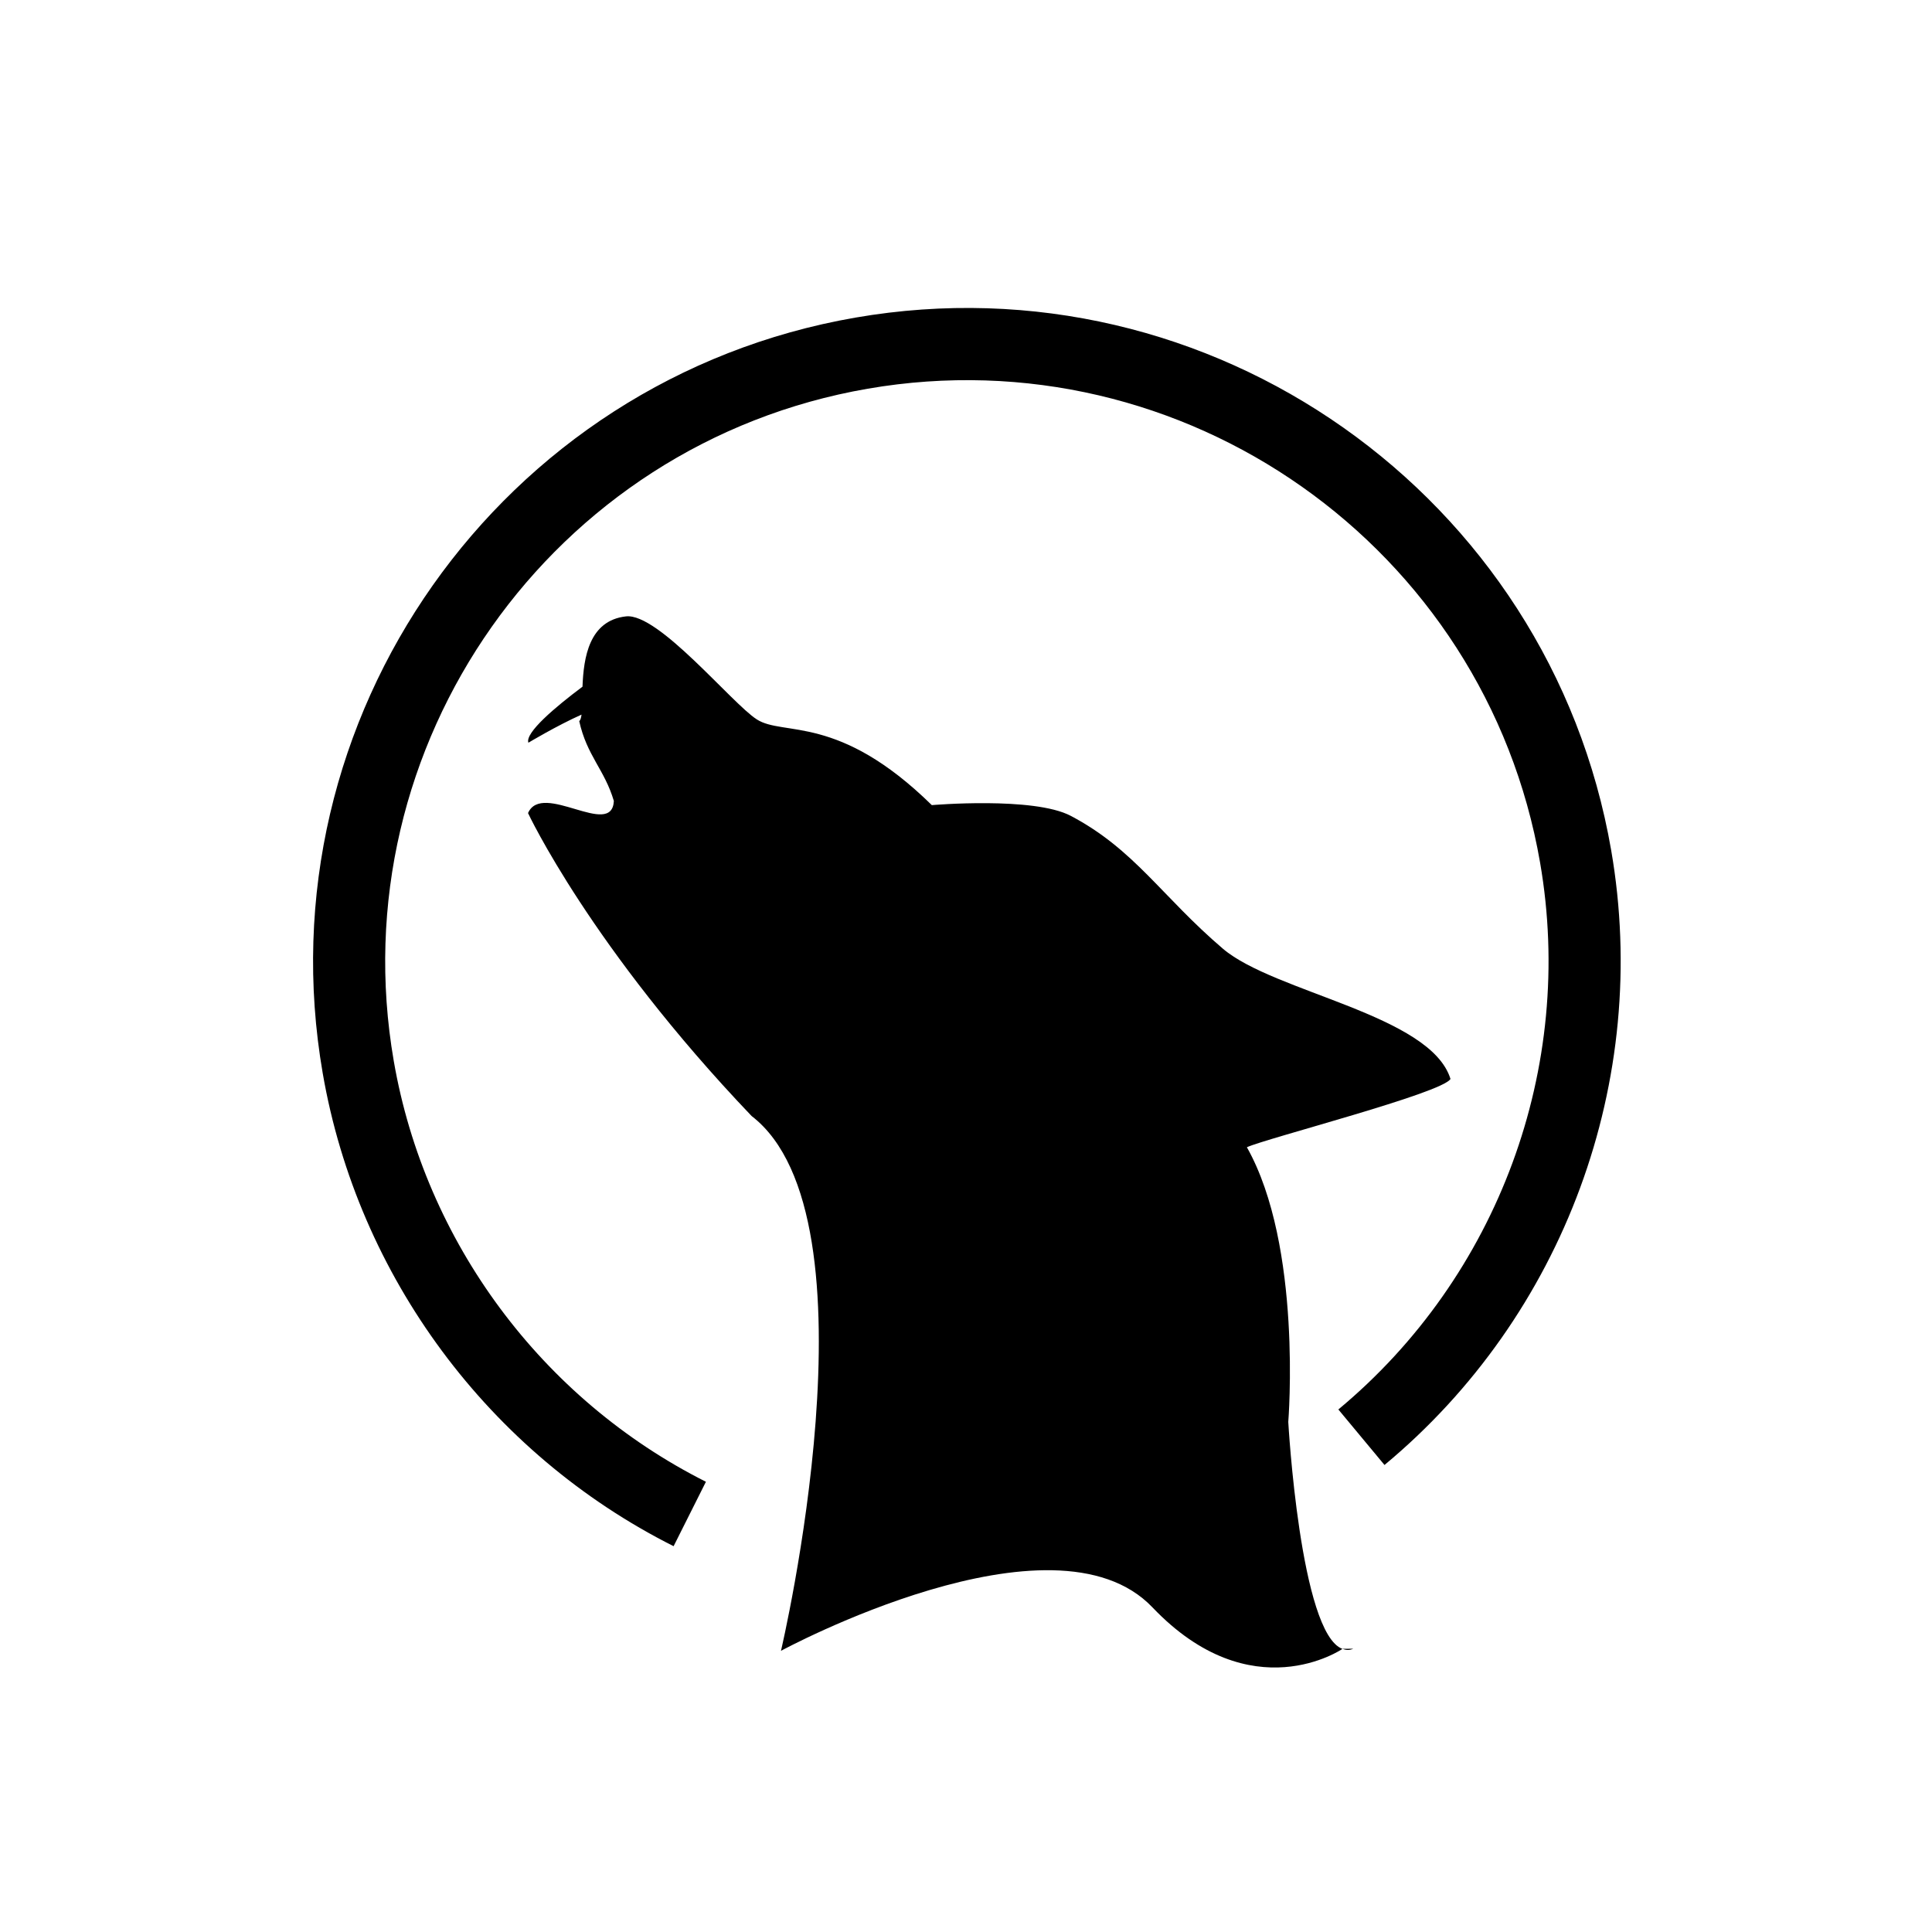
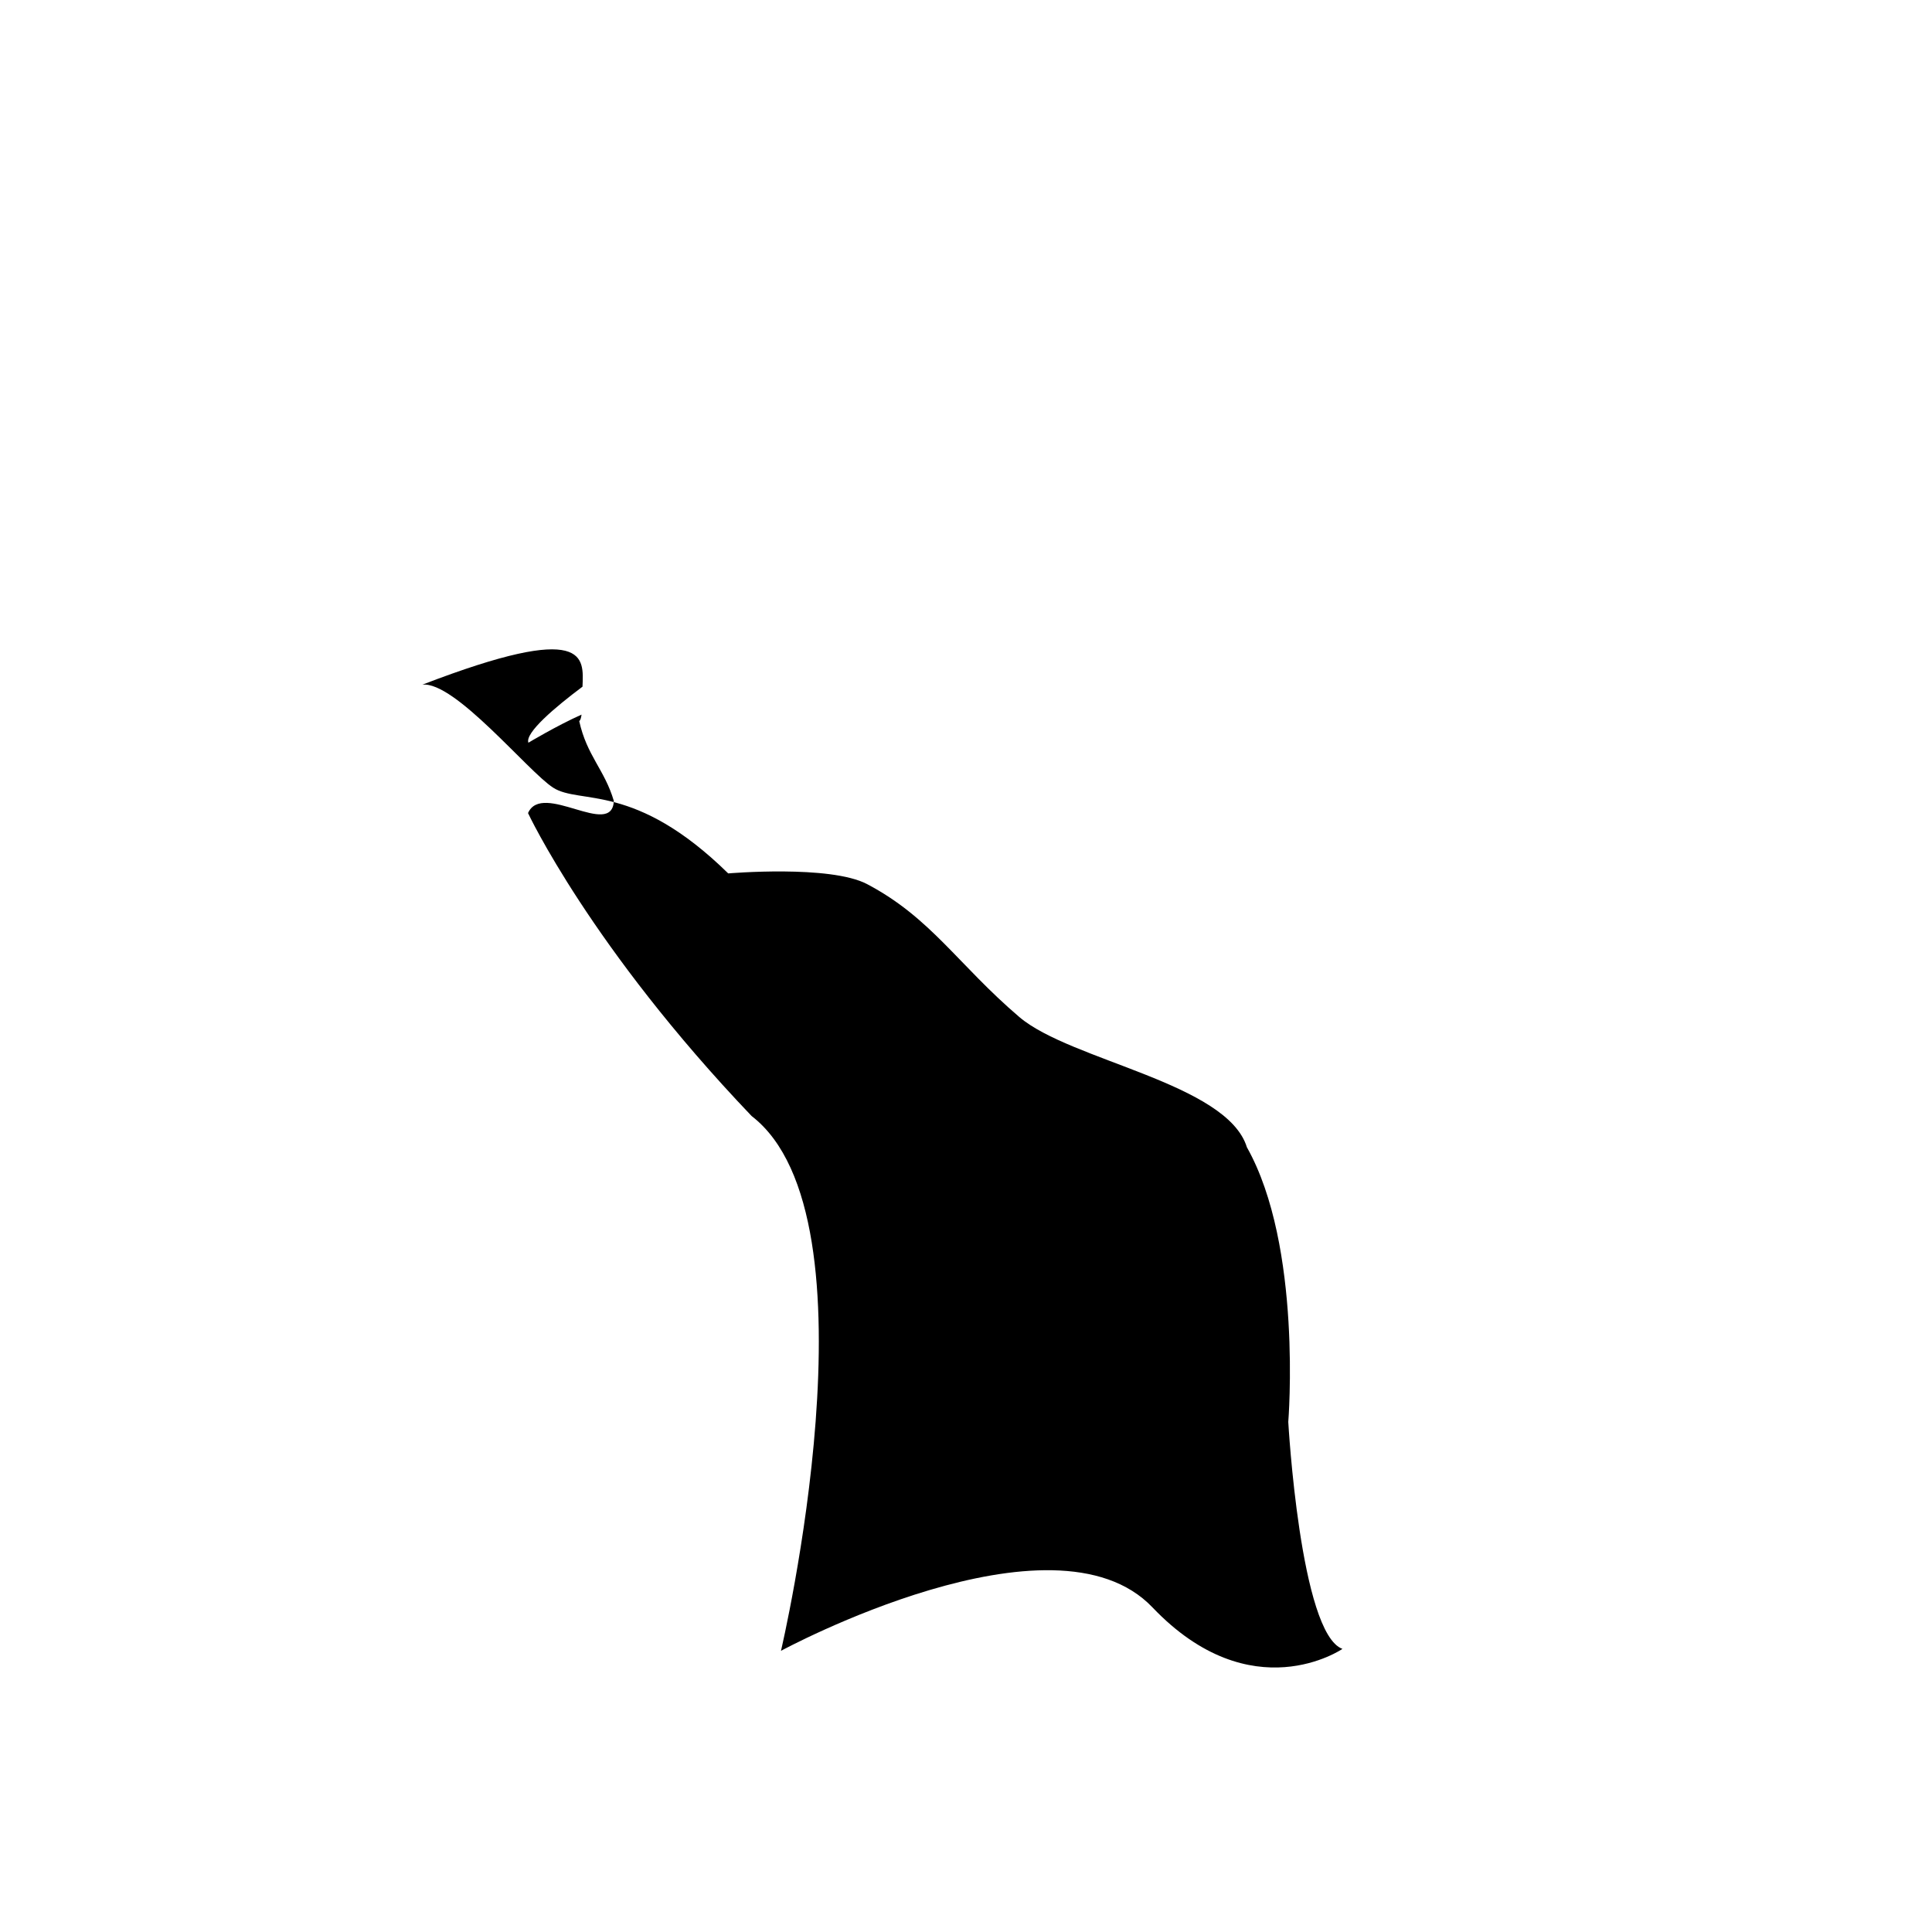
<svg xmlns="http://www.w3.org/2000/svg" version="1.1" id="Layer_1" x="0px" y="0px" width="26px" height="26px" viewBox="0 0 26 26" enable-background="new 0 0 26 26" xml:space="preserve">
  <g>
-     <path d="M17.337,19.136c0,0,0.193-2.366-0.557-3.697c0.261-0.12,2.631-0.728,2.74-0.919c-0.267-0.864-2.371-1.164-3.062-1.752   c-0.827-0.706-1.189-1.336-2.049-1.789c-0.498-0.262-1.869-0.144-1.869-0.144c-1.26-1.236-1.995-0.921-2.356-1.154   c-0.338-0.217-1.323-1.435-1.76-1.386C7.926,8.351,7.854,8.852,7.839,9.241c-0.37,0.277-0.776,0.621-0.728,0.754   c0,0,0.385-0.231,0.715-0.378C7.82,9.661,7.812,9.692,7.795,9.704c0.103,0.468,0.341,0.652,0.466,1.075   c-0.026,0.511-0.964-0.271-1.155,0.163c0,0,0.845,1.81,3.009,4.077c1.771,1.362,0.395,7.197,0.395,7.197s3.664-1.985,4.999-0.585   s2.557,0.559,2.557,0.559C17.497,21.982,17.337,19.136,17.337,19.136z" />
-     <path d="M18.212,22.188l-0.147,0.001C18.111,22.207,18.159,22.211,18.212,22.188z" />
-     <path d="M21.683,11.445c-0.826-4.781-5.39-7.998-10.17-7.171c-4.781,0.827-7.998,5.389-7.17,10.169   c0.473,2.736,2.238,5.116,4.722,6.365L9.5,19.941c-2.209-1.112-3.78-3.229-4.201-5.663c-0.736-4.253,2.126-8.312,6.379-9.047   s8.313,2.127,9.048,6.379c0.476,2.751-0.564,5.571-2.715,7.358l0.621,0.747C21.049,17.707,22.217,14.538,21.683,11.445z" />
+     <path d="M17.337,19.136c0,0,0.193-2.366-0.557-3.697c-0.267-0.864-2.371-1.164-3.062-1.752   c-0.827-0.706-1.189-1.336-2.049-1.789c-0.498-0.262-1.869-0.144-1.869-0.144c-1.26-1.236-1.995-0.921-2.356-1.154   c-0.338-0.217-1.323-1.435-1.76-1.386C7.926,8.351,7.854,8.852,7.839,9.241c-0.37,0.277-0.776,0.621-0.728,0.754   c0,0,0.385-0.231,0.715-0.378C7.82,9.661,7.812,9.692,7.795,9.704c0.103,0.468,0.341,0.652,0.466,1.075   c-0.026,0.511-0.964-0.271-1.155,0.163c0,0,0.845,1.81,3.009,4.077c1.771,1.362,0.395,7.197,0.395,7.197s3.664-1.985,4.999-0.585   s2.557,0.559,2.557,0.559C17.497,21.982,17.337,19.136,17.337,19.136z" />
  </g>
</svg>